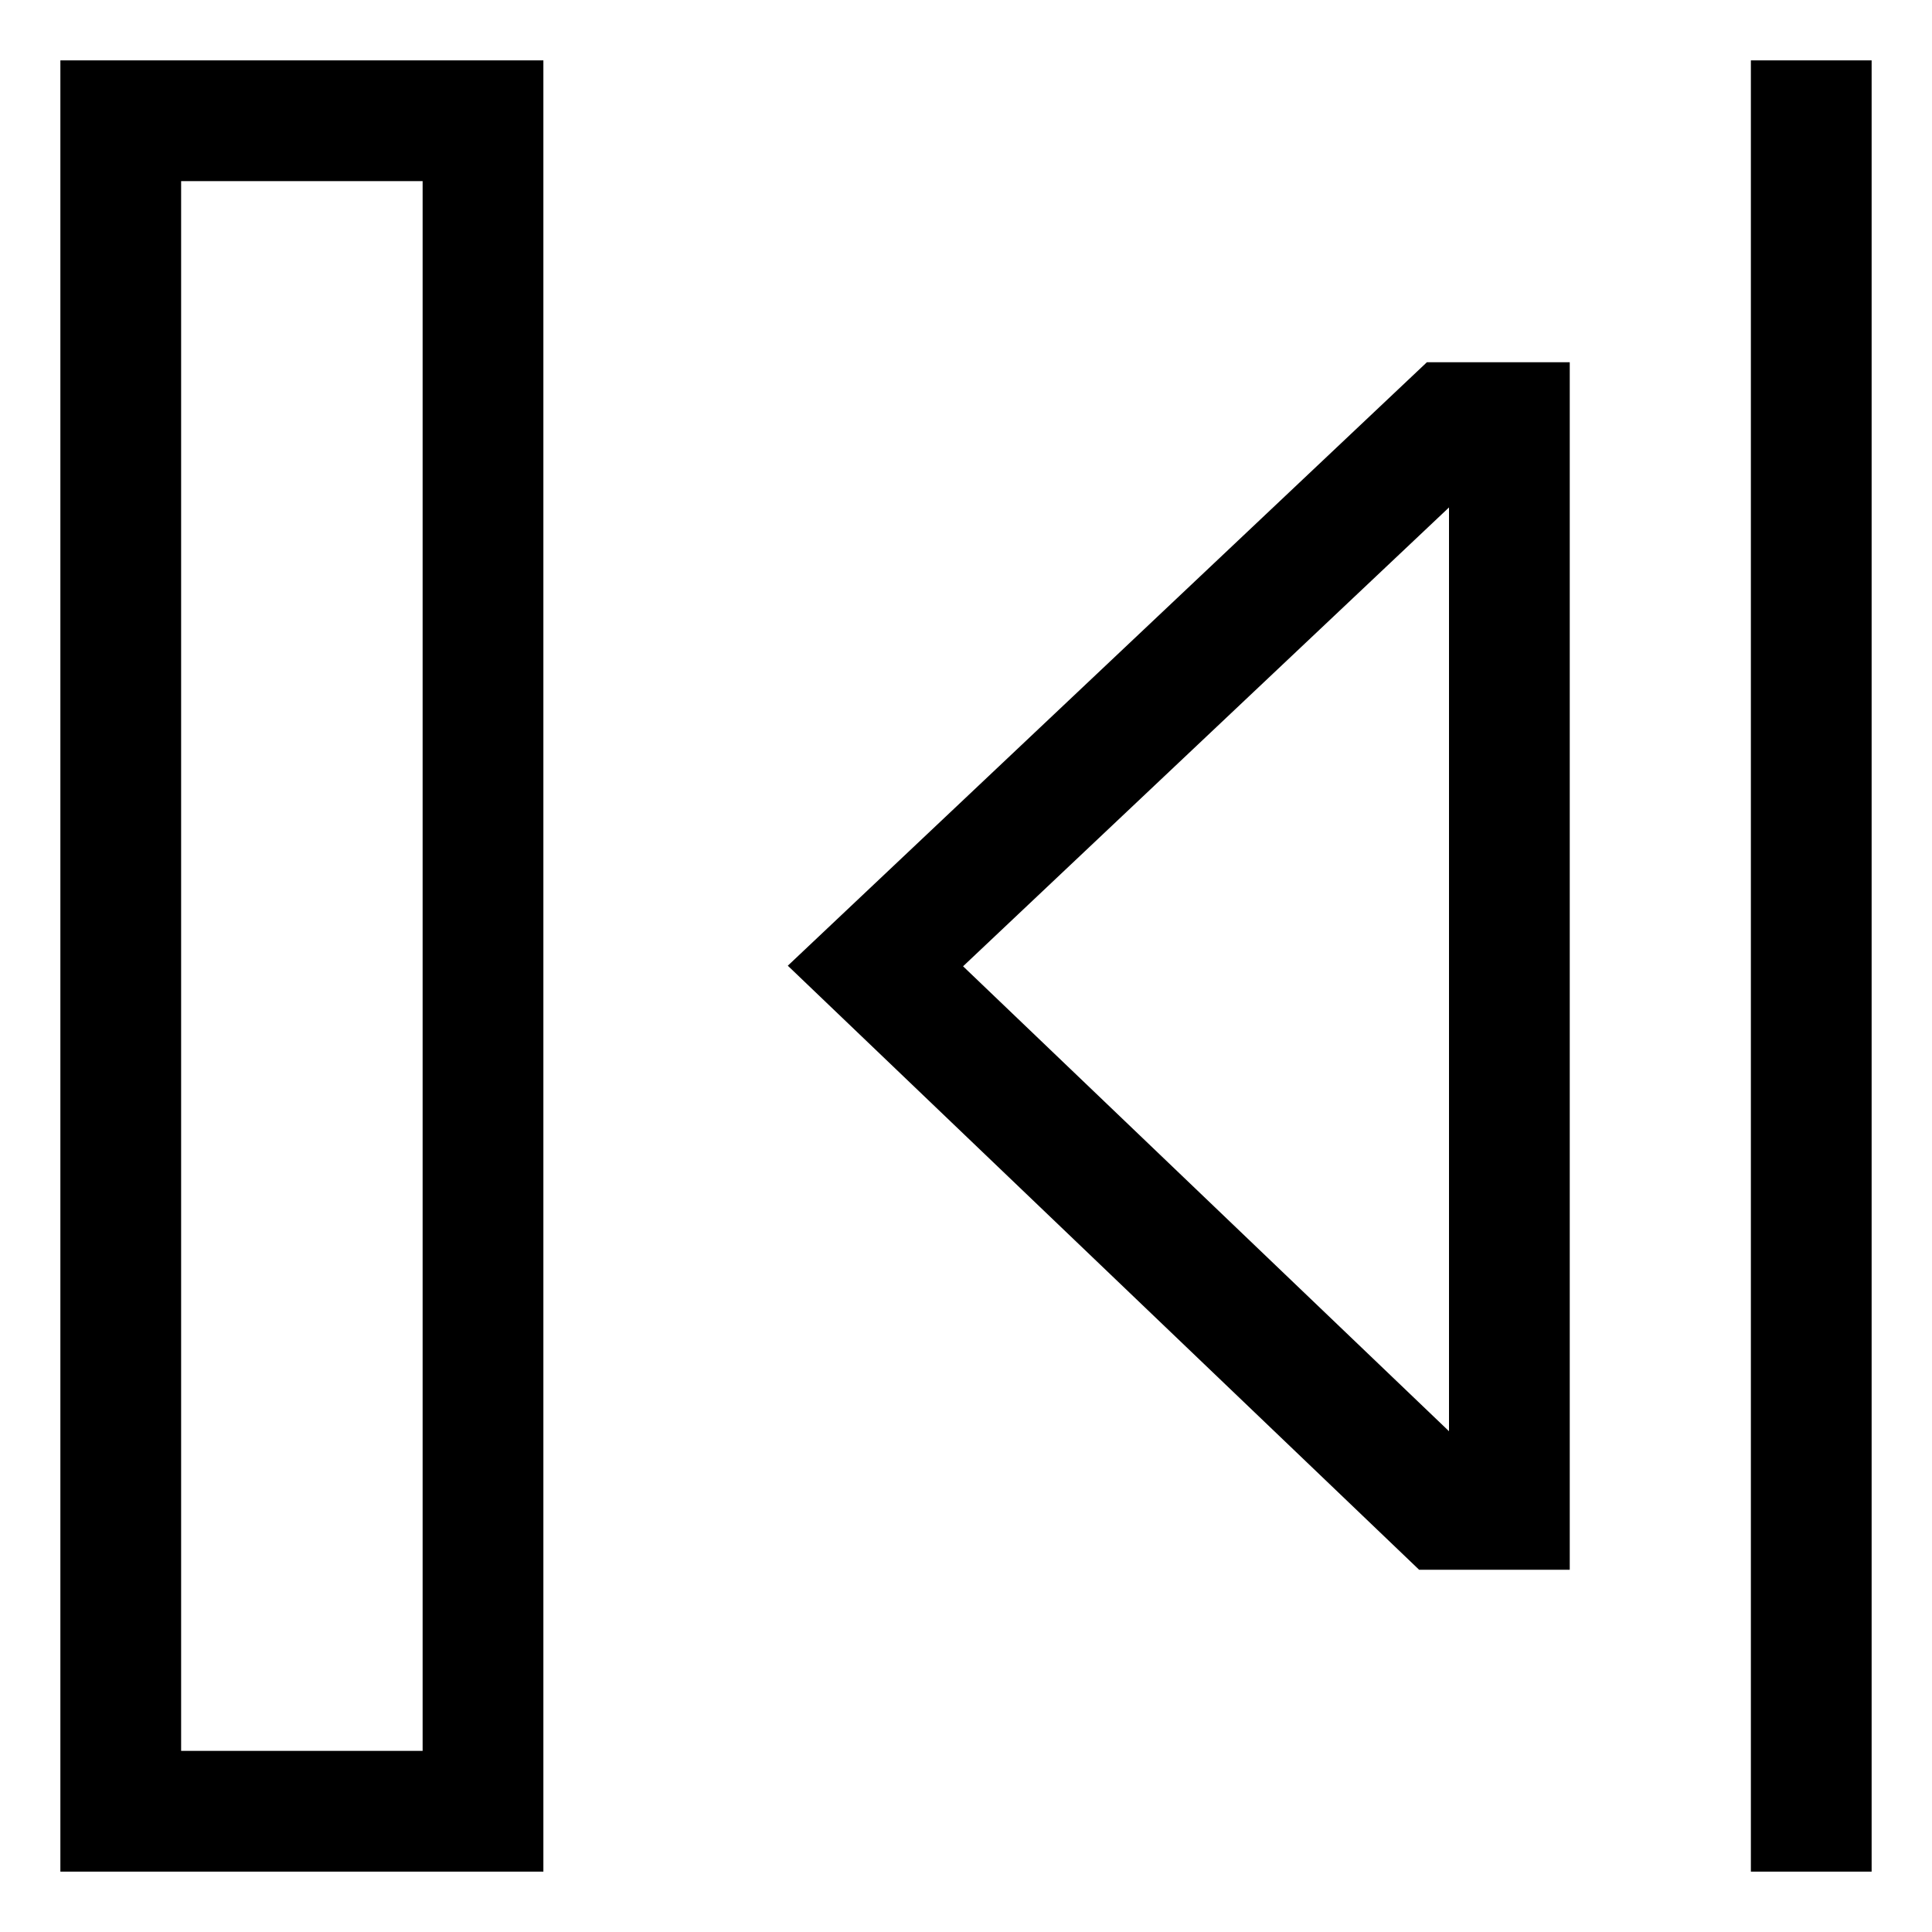
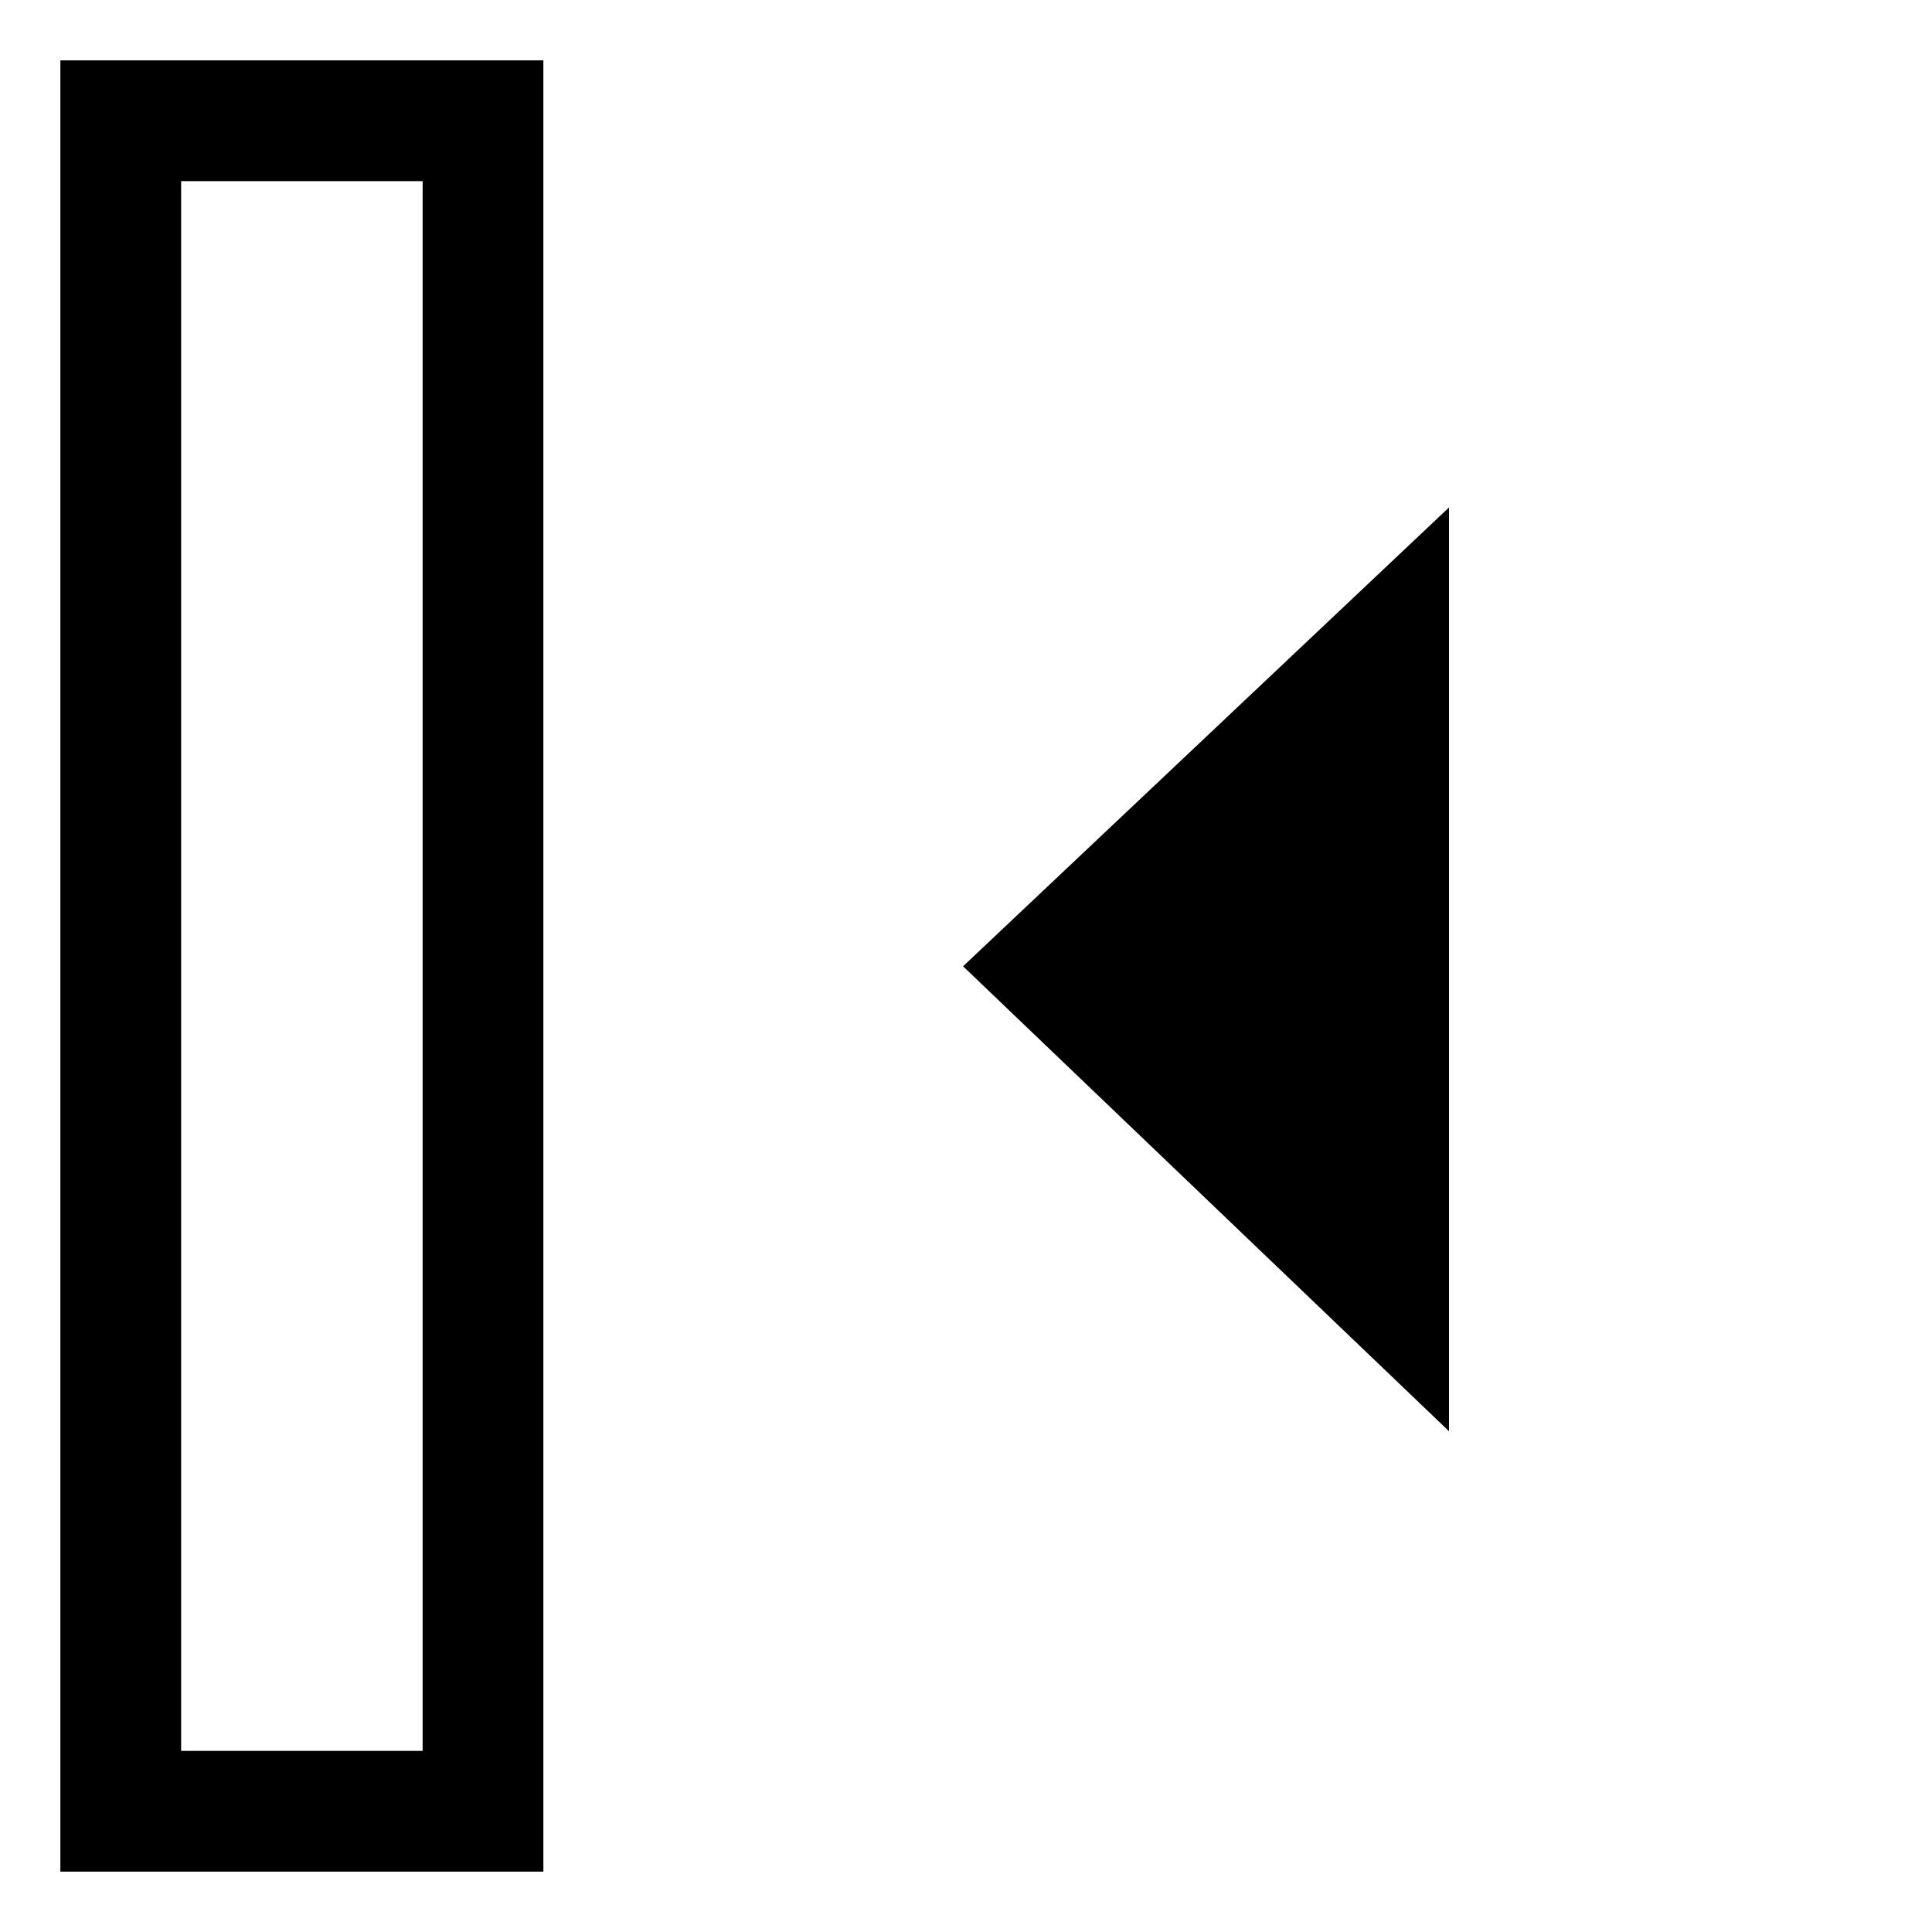
<svg xmlns="http://www.w3.org/2000/svg" width="800px" height="800px" viewBox="0 0 512 512">
-   <rect width="32" height="480" x="464" y="16" fill="#000000" class="ci-primary" />
  <path fill="#000000" d="M144,16H16V496H144ZM112,464H48V48h64Z" class="ci-primary" />
-   <path fill="#000000" d="M416,96H378.14L208.776,255.923,376.079,416H416ZM384,379.291,255.224,256.077,384,134.478Z" class="ci-primary" />
+   <path fill="#000000" d="M416,96H378.14H416ZM384,379.291,255.224,256.077,384,134.478Z" class="ci-primary" />
</svg>